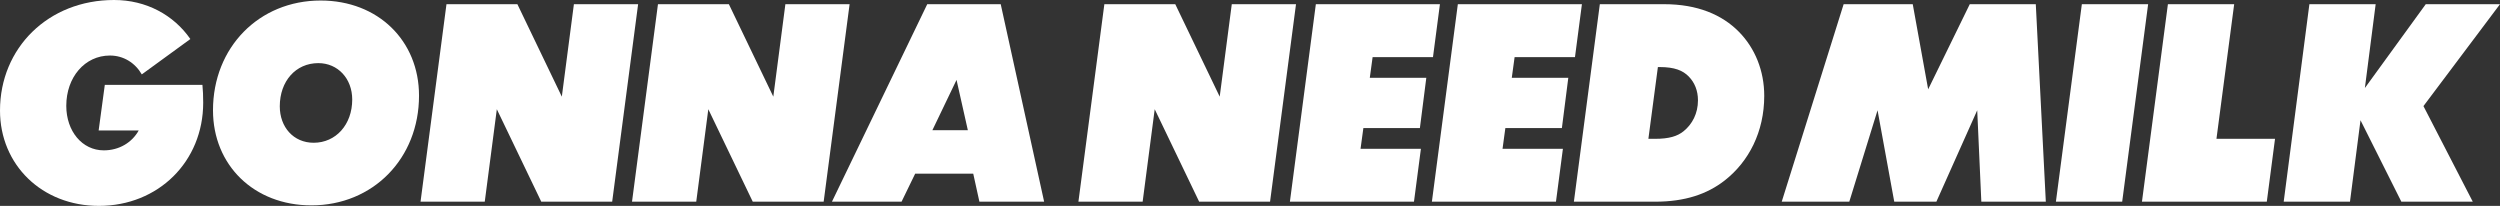
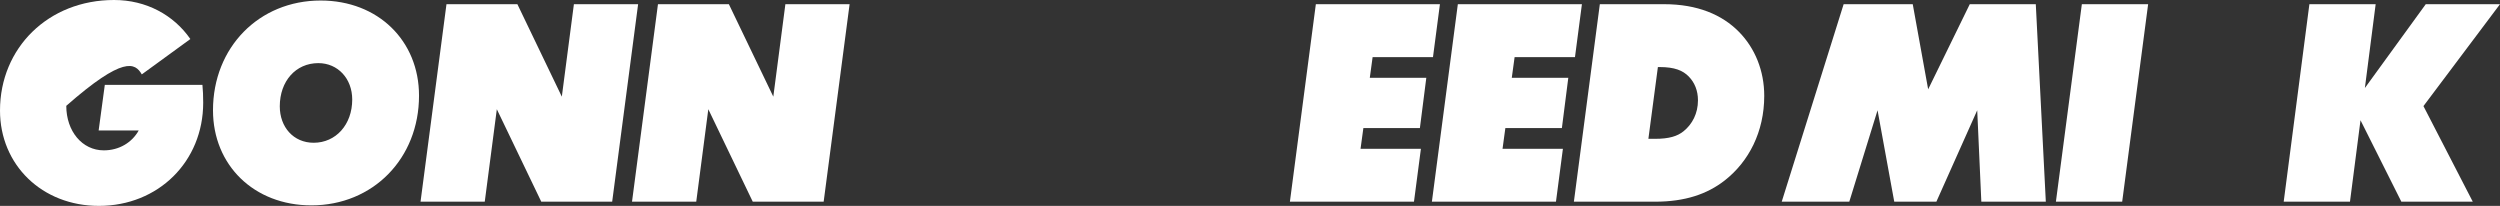
<svg xmlns="http://www.w3.org/2000/svg" fill="none" height="100%" overflow="visible" preserveAspectRatio="none" style="display: block;" viewBox="0 0 340 28" width="100%">
  <rect x="0" y="0" width="340" height="28" fill="#333333" stroke="none" />
  <g id="GonnaNeedMilk_AllCaps">
-     <path d="M27.53 11.542H14.254L13.416 17.741H18.866C17.958 19.379 16.211 20.448 14.115 20.448C11.18 20.448 9.014 17.847 9.014 14.392C9.014 10.509 11.529 7.552 14.953 7.552C16.805 7.552 18.377 8.55 19.285 10.117L25.889 5.308C23.617 2.031 19.879 0 15.512 0C6.568 0 0 6.519 0 15.033C0 22.407 5.695 28 13.451 28C21.521 28 27.635 21.98 27.635 13.964C27.635 13.038 27.6 12.255 27.53 11.542Z" fill="white" />
+     <path d="M27.53 11.542H14.254L13.416 17.741H18.866C17.958 19.379 16.211 20.448 14.115 20.448C11.18 20.448 9.014 17.847 9.014 14.392C16.805 7.552 18.377 8.55 19.285 10.117L25.889 5.308C23.617 2.031 19.879 0 15.512 0C6.568 0 0 6.519 0 15.033C0 22.407 5.695 28 13.451 28C21.521 28 27.635 21.98 27.635 13.964C27.635 13.038 27.6 12.255 27.53 11.542Z" fill="white" />
    <path d="M43.606 0.071C35.221 0.071 28.967 6.448 28.967 14.998C28.967 22.443 34.522 27.929 42.348 27.929C50.733 27.929 56.987 21.552 56.987 13.002C56.987 5.557 51.432 0.071 43.606 0.071ZM42.663 19.415C39.903 19.415 38.051 17.277 38.051 14.463C38.051 11.043 40.217 8.585 43.292 8.585C45.947 8.585 47.903 10.687 47.903 13.537C47.903 16.957 45.667 19.415 42.663 19.415Z" fill="white" />
    <path d="M86.784 0.57H78.05L76.408 13.145L70.364 0.57H60.721L57.193 27.43H65.927L67.569 14.855L73.613 27.43H83.256L86.784 0.57Z" fill="white" />
    <path d="M115.546 0.57H106.812L105.17 13.145L99.126 0.57H89.483L85.954 27.43H94.689L96.331 14.855L102.375 27.43H112.018L115.546 0.57Z" fill="white" />
-     <path d="M132.36 23.618L133.198 27.43H142.002L136.098 0.57H126.106L113.144 27.43H122.612L124.464 23.618H132.36ZM131.626 17.705H126.805L130.089 10.865L131.626 17.705Z" fill="white" />
-     <path d="M176.257 0.57H167.522L165.88 13.145L159.836 0.57H150.193L146.665 27.43H155.399L157.041 14.855L163.085 27.43H172.728L176.257 0.57Z" fill="white" />
    <path d="M178.955 0.57L175.426 27.43H192.301L193.244 20.234H185.034L185.418 17.42H193.105L193.978 10.58H186.292L186.676 7.766H194.886L195.83 0.57H178.955Z" fill="white" />
    <path d="M198.266 0.57L194.737 27.43H211.612L212.555 20.234H204.345L204.729 17.42H212.416L213.289 10.58H205.603L205.987 7.766H214.197L215.141 0.57H198.266Z" fill="white" />
    <path d="M214.048 27.43H225.089C229.176 27.43 232.181 26.397 234.557 24.544C237.841 21.98 239.937 17.919 239.937 13.038C239.937 9.618 238.679 6.555 236.513 4.346C234.207 1.995 230.853 0.57 226.311 0.57H217.577L214.048 27.43ZM230.923 13.644C230.923 15.425 230.155 16.886 228.967 17.847C228.128 18.524 227.01 18.88 225.089 18.88H224.18L225.473 9.12H225.717C227.744 9.12 228.862 9.583 229.665 10.402C230.469 11.221 230.923 12.326 230.923 13.644Z" fill="white" />
    <path d="M269.461 27.43H278.231L276.868 0.57H267.889L262.229 12.148L260.133 0.57H250.735L242.315 27.43H251.504L255.347 14.998L257.618 27.43H263.347L268.902 14.998L269.461 27.43Z" fill="white" />
    <path d="M283.132 0.57L279.603 27.43H288.617L292.146 0.57H283.132Z" fill="white" />
-     <path d="M294.835 0.57L291.306 27.43H308.285L309.403 18.88H301.438L303.848 0.57H294.835Z" fill="white" />
    <path d="M329.589 14.428L340 0.57H329.903L321.623 11.97L323.09 0.57H314.077L310.583 27.43H319.597L321.029 16.351L326.584 27.43H336.297L329.589 14.428Z" fill="white" />
  </g>
</svg>